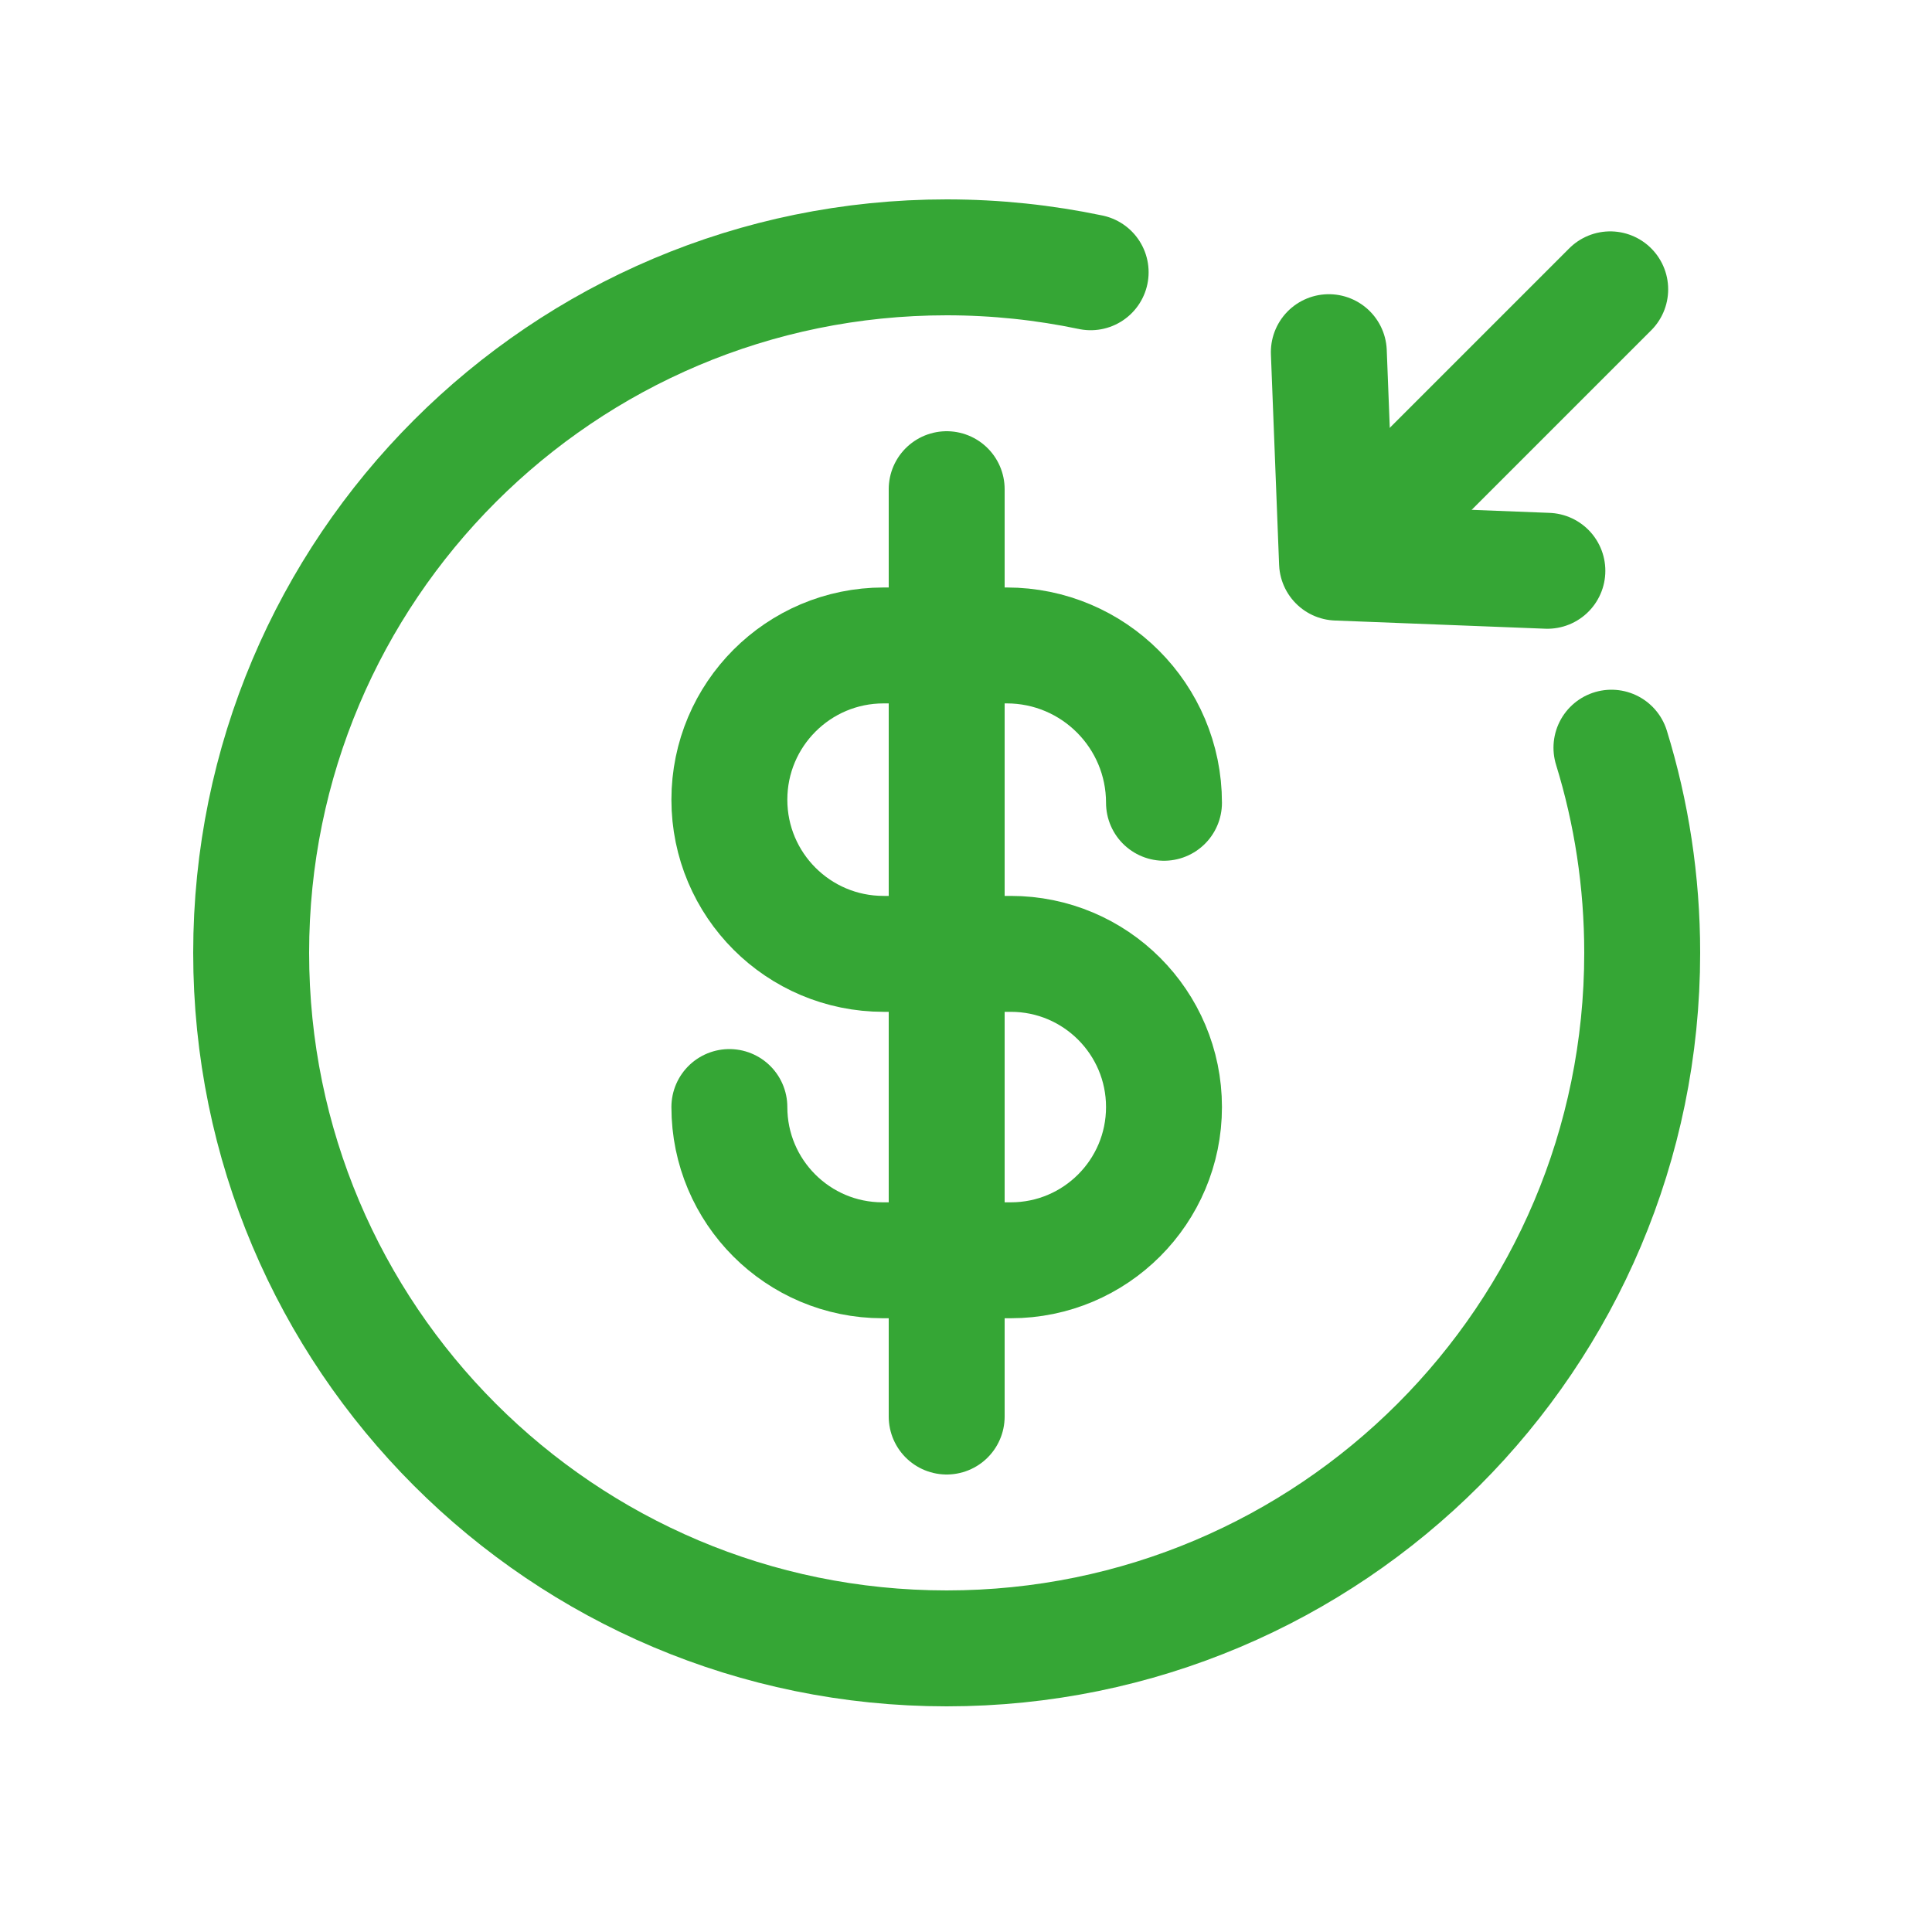
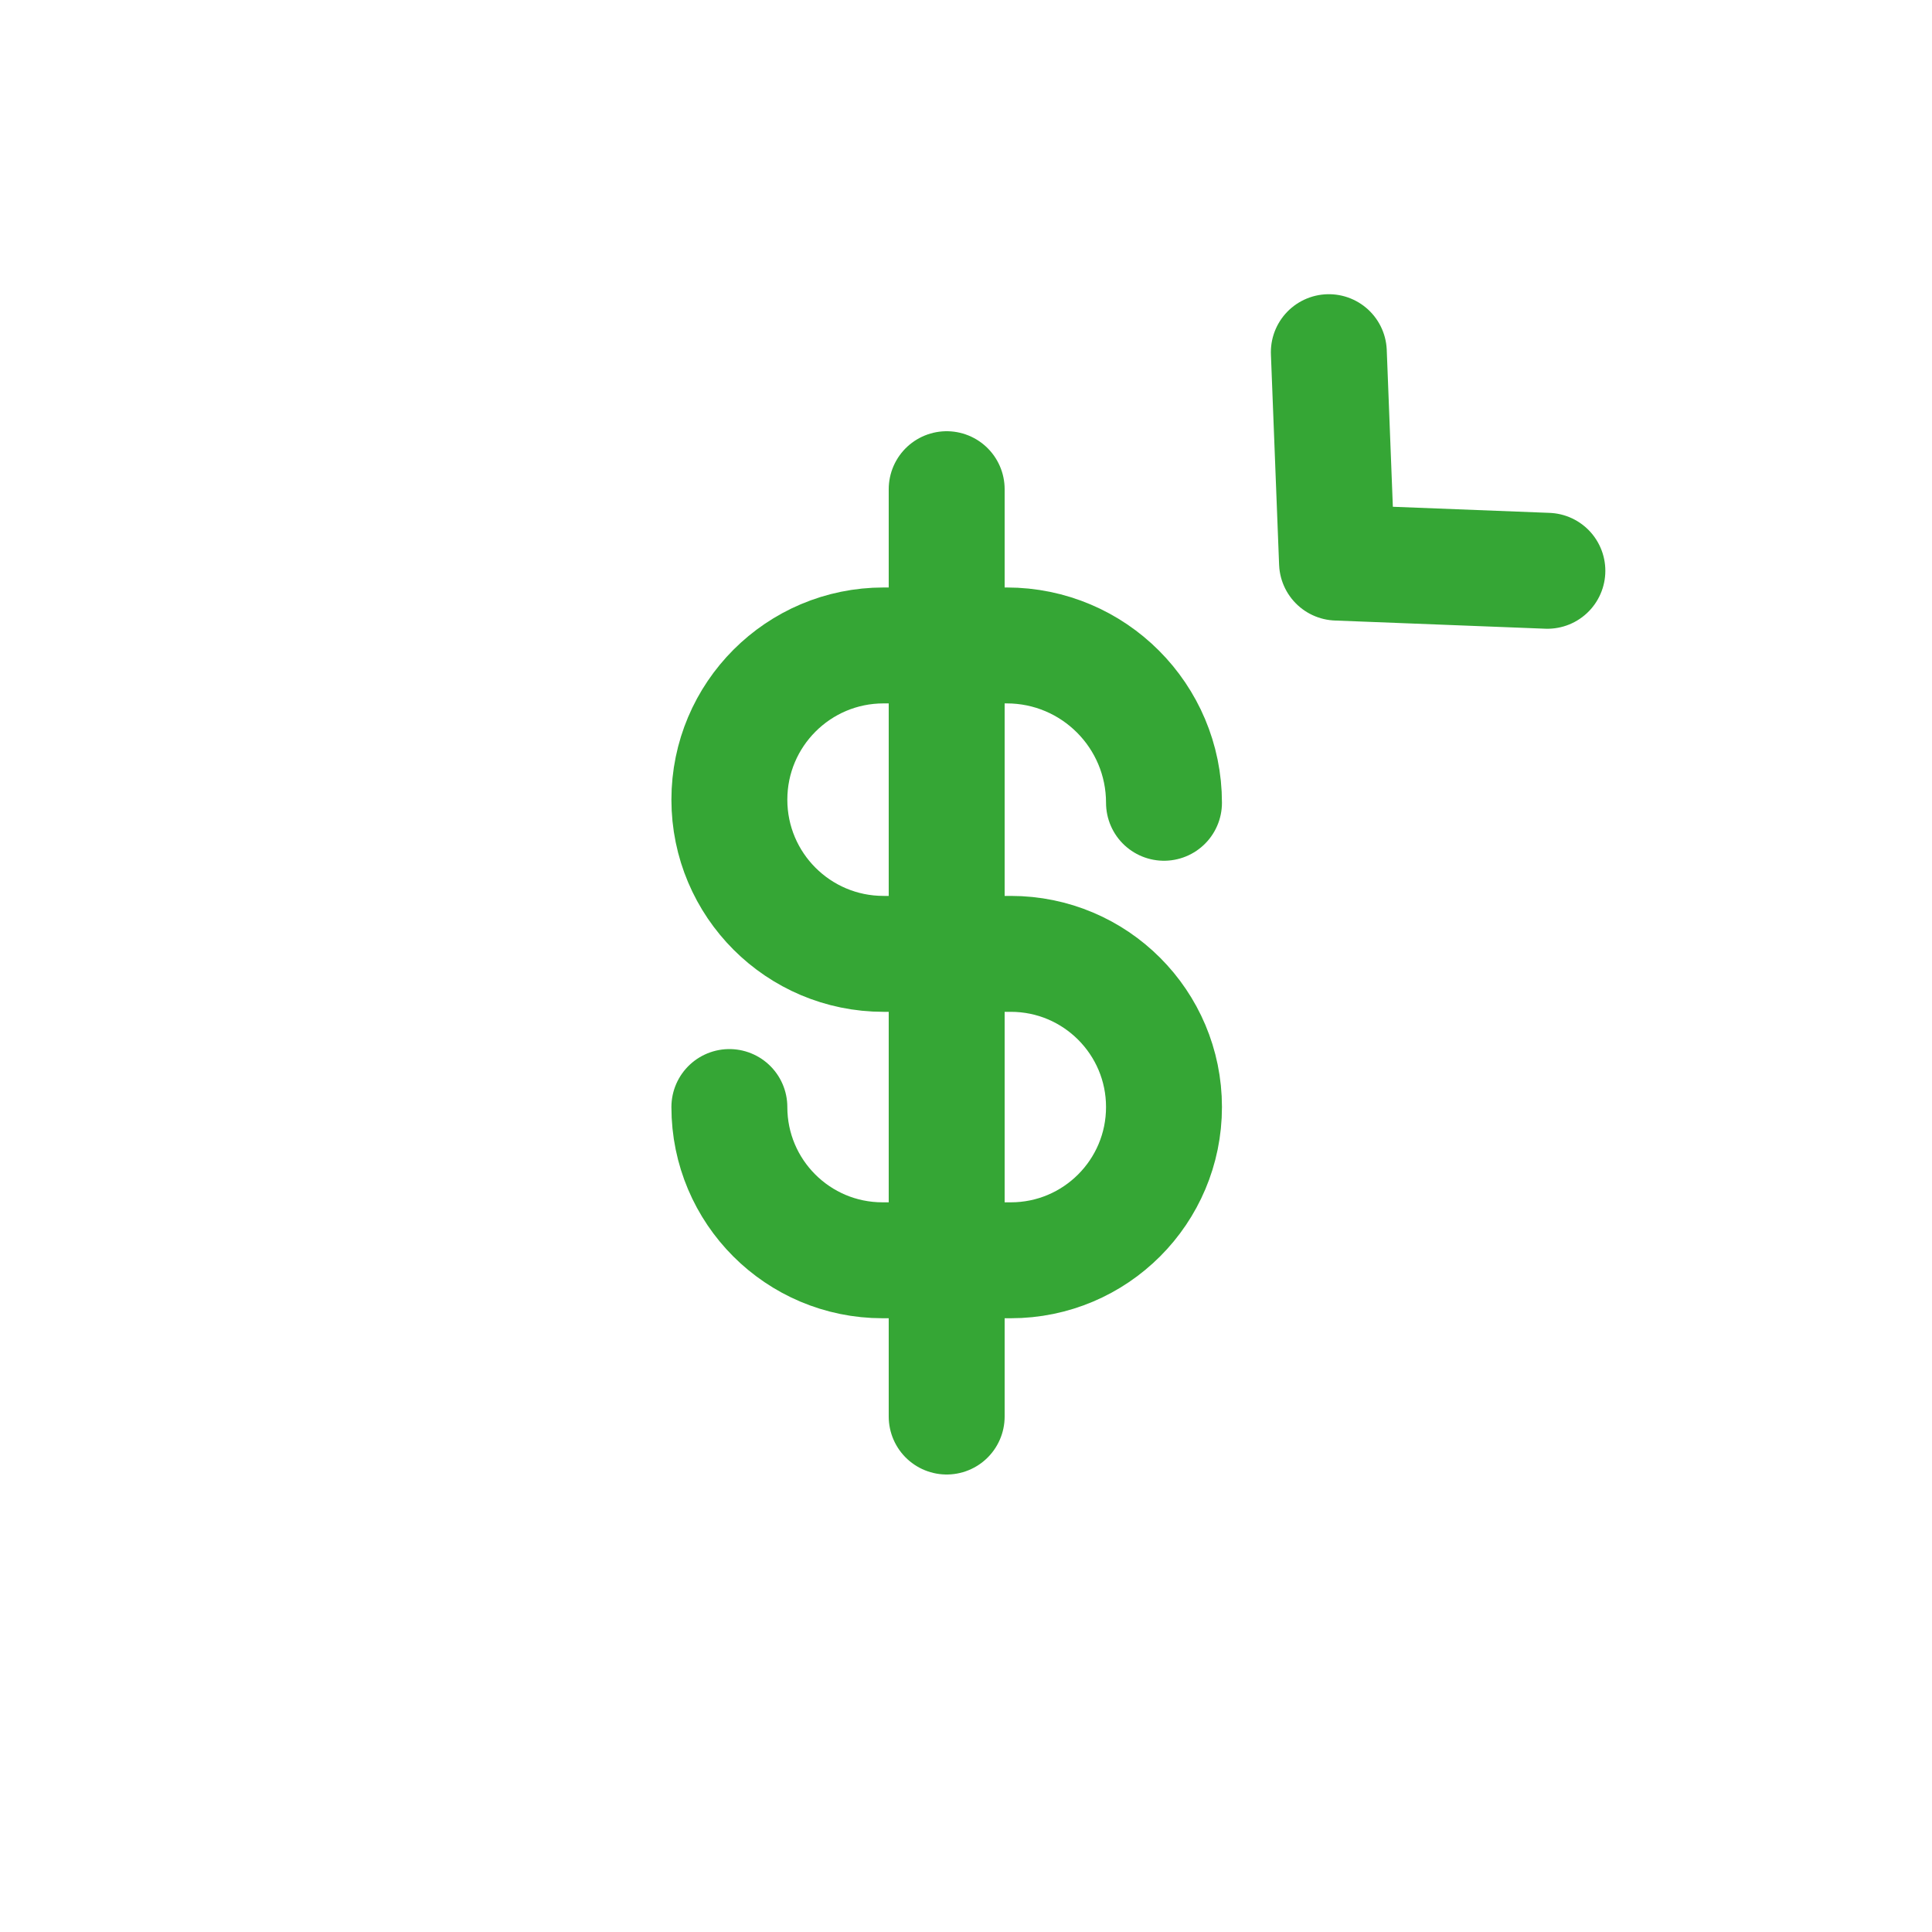
<svg xmlns="http://www.w3.org/2000/svg" width="25" height="25" viewBox="0 0 25 25" fill="none">
  <g clip-path="url(#clip0_2981_125392)">
    <path d="M9.438 14.325C9.438 15.42 10.325 16.308 11.42 16.308H13.08C14.175 16.308 15.062 15.42 15.062 14.325C15.062 13.231 14.175 12.343 13.08 12.343H11.433C10.331 12.343 9.438 11.45 9.438 10.348C9.438 9.246 10.331 8.352 11.433 8.352H13.027C14.151 8.352 15.062 9.264 15.062 10.388" stroke="#35A635" stroke-width="1.5" stroke-linecap="round" />
    <path d="M12.25 6.33V18.33" stroke="#35A635" stroke-width="1.5" stroke-linecap="round" />
-     <path d="M14.113 3.523C13.512 3.397 12.889 3.33 12.25 3.33C7.279 3.33 3.25 7.36 3.25 12.33C3.25 17.301 7.279 21.33 12.25 21.33C17.221 21.33 21.25 17.301 21.25 12.33C21.25 11.406 21.111 10.514 20.852 9.675" stroke="#35A635" stroke-width="1.5" stroke-linecap="round" />
    <path d="M20.023 7.386L17.301 7.28L17.195 4.557" stroke="#35A635" stroke-width="1.5" stroke-linecap="round" stroke-linejoin="round" />
-     <path d="M17.403 7.177L20.836 3.744" stroke="#35A635" stroke-width="1.5" stroke-linecap="round" />
  </g>
  <defs>
    <clipPath id="clip0_2981_125392">
      <rect width="24" height="24" fill="white" transform="translate(0.25 0.33)" />
    </clipPath>
  </defs>
</svg>